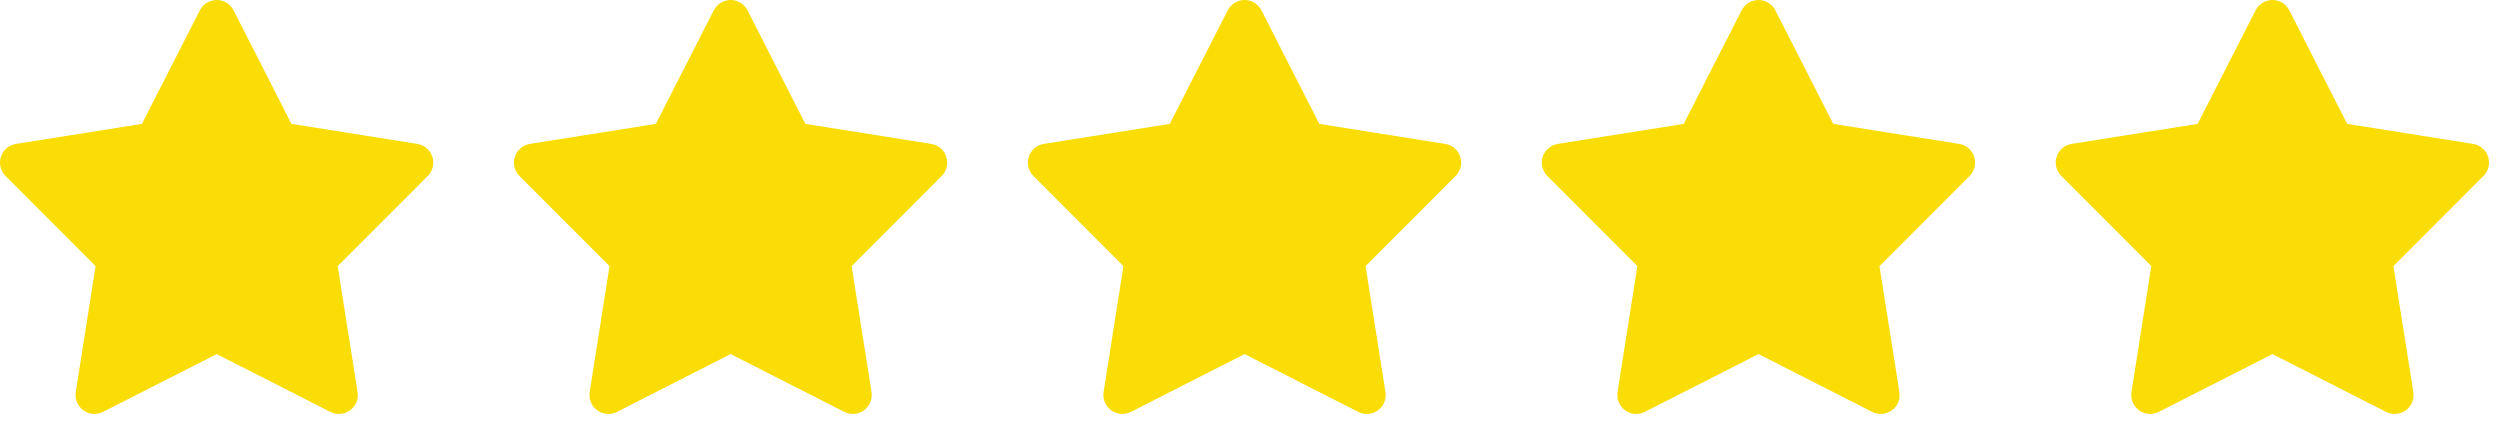
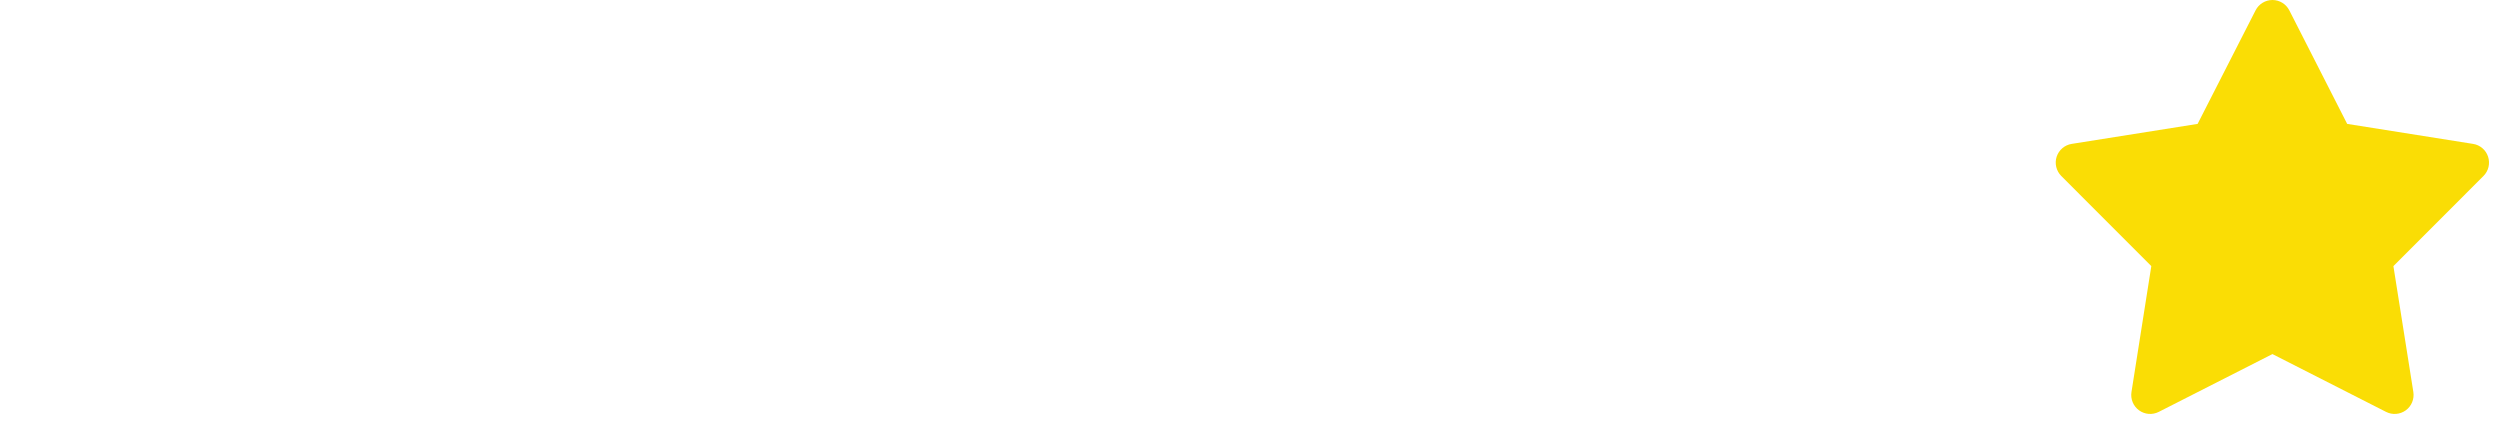
<svg xmlns="http://www.w3.org/2000/svg" fill="none" height="100%" overflow="visible" preserveAspectRatio="none" style="display: block;" viewBox="0 0 124 21" width="100%">
  <g id="Star Rating">
    <g clip-path="url(#clip0_0_486)" id="star">
-       <path d="M11.585 0.512C11.425 0.199 11.101 0 10.749 0C10.398 0 10.073 0.199 9.913 0.512L7.038 6.145L0.792 7.137C0.444 7.191 0.155 7.438 0.046 7.773C-0.063 8.109 0.026 8.477 0.273 8.727L4.741 13.199L3.757 19.445C3.702 19.793 3.847 20.145 4.132 20.352C4.417 20.559 4.792 20.59 5.108 20.43L10.749 17.562L16.386 20.43C16.698 20.59 17.077 20.559 17.362 20.352C17.648 20.145 17.792 19.797 17.737 19.445L16.749 13.199L21.218 8.727C21.468 8.477 21.554 8.109 21.444 7.773C21.335 7.438 21.05 7.191 20.698 7.137L14.456 6.145L11.585 0.512Z" fill="#FADD05" id="Primary" />
-     </g>
+       </g>
    <g clip-path="url(#clip1_0_486)" id="star_2">
-       <path d="M37.076 0.512C36.916 0.199 36.592 0 36.24 0C35.889 0 35.564 0.199 35.404 0.512L32.529 6.145L26.283 7.137C25.936 7.191 25.646 7.438 25.537 7.773C25.428 8.109 25.517 8.477 25.764 8.727L30.232 13.199L29.248 19.445C29.193 19.793 29.338 20.145 29.623 20.352C29.908 20.559 30.283 20.59 30.599 20.43L36.24 17.562L41.877 20.43C42.189 20.59 42.568 20.559 42.853 20.352C43.139 20.145 43.283 19.797 43.228 19.445L42.24 13.199L46.709 8.727C46.959 8.477 47.045 8.109 46.935 7.773C46.826 7.438 46.541 7.191 46.189 7.137L39.947 6.145L37.076 0.512Z" fill="#FADD05" id="Primary_2" />
+       <path d="M37.076 0.512C36.916 0.199 36.592 0 36.24 0C35.889 0 35.564 0.199 35.404 0.512L32.529 6.145L26.283 7.137C25.936 7.191 25.646 7.438 25.537 7.773C25.428 8.109 25.517 8.477 25.764 8.727L30.232 13.199L29.248 19.445C29.193 19.793 29.338 20.145 29.623 20.352C29.908 20.559 30.283 20.59 30.599 20.43L41.877 20.43C42.189 20.59 42.568 20.559 42.853 20.352C43.139 20.145 43.283 19.797 43.228 19.445L42.24 13.199L46.709 8.727C46.959 8.477 47.045 8.109 46.935 7.773C46.826 7.438 46.541 7.191 46.189 7.137L39.947 6.145L37.076 0.512Z" fill="#FADD05" id="Primary_2" />
    </g>
    <g clip-path="url(#clip2_0_486)" id="star_3">
-       <path d="M62.567 0.512C62.407 0.199 62.083 0 61.731 0C61.38 0 61.055 0.199 60.895 0.512L58.02 6.145L51.774 7.137C51.426 7.191 51.137 7.438 51.028 7.773C50.919 8.109 51.008 8.477 51.255 8.727L55.723 13.199L54.739 19.445C54.684 19.793 54.829 20.145 55.114 20.352C55.399 20.559 55.774 20.59 56.091 20.43L61.731 17.562L67.368 20.43C67.68 20.59 68.059 20.559 68.344 20.352C68.63 20.145 68.774 19.797 68.719 19.445L67.731 13.199L72.2 8.727C72.45 8.477 72.536 8.109 72.427 7.773C72.317 7.438 72.032 7.191 71.68 7.137L65.438 6.145L62.567 0.512Z" fill="#FADD05" id="Primary_3" />
-     </g>
+       </g>
    <g clip-path="url(#clip3_0_486)" id="star_4">
      <path d="M88.058 0.512C87.898 0.199 87.574 0 87.222 0C86.871 0 86.546 0.199 86.386 0.512L83.511 6.145L77.265 7.137C76.918 7.191 76.629 7.438 76.519 7.773C76.41 8.109 76.5 8.477 76.746 8.727L81.214 13.199L80.23 19.445C80.175 19.793 80.32 20.145 80.605 20.352C80.89 20.559 81.265 20.59 81.582 20.43L87.222 17.562L92.859 20.43C93.171 20.59 93.55 20.559 93.835 20.352C94.121 20.145 94.265 19.797 94.21 19.445L93.222 13.199L97.691 8.727C97.941 8.477 98.027 8.109 97.918 7.773C97.808 7.438 97.523 7.191 97.171 7.137L90.929 6.145L88.058 0.512Z" fill="#FADD05" id="Primary_4" />
    </g>
    <g clip-path="url(#clip4_0_486)" id="star_5">
      <path d="M113.549 0.512C113.389 0.199 113.065 0 112.713 0C112.362 0 112.038 0.199 111.877 0.512L109.002 6.145L102.756 7.137C102.409 7.191 102.12 7.438 102.01 7.773C101.901 8.109 101.991 8.477 102.237 8.727L106.705 13.199L105.721 19.445C105.666 19.793 105.811 20.145 106.096 20.352C106.381 20.559 106.756 20.59 107.073 20.43L112.713 17.562L118.35 20.43C118.663 20.59 119.041 20.559 119.327 20.352C119.612 20.145 119.756 19.797 119.702 19.445L118.713 13.199L123.182 8.727C123.432 8.477 123.518 8.109 123.409 7.773C123.299 7.438 123.014 7.191 122.663 7.137L116.42 6.145L113.549 0.512Z" fill="#FADD05" id="Primary_5" />
    </g>
  </g>
  <defs>
    <clipPath id="clip0_0_486">
      <rect fill="white" height="20.531" width="21.491" />
    </clipPath>
    <clipPath id="clip1_0_486">
-       <rect fill="white" height="20.531" transform="translate(25.491)" width="21.491" />
-     </clipPath>
+       </clipPath>
    <clipPath id="clip2_0_486">
      <rect fill="white" height="20.531" transform="translate(50.982)" width="21.491" />
    </clipPath>
    <clipPath id="clip3_0_486">
-       <rect fill="white" height="20.531" transform="translate(76.473)" width="21.491" />
-     </clipPath>
+       </clipPath>
    <clipPath id="clip4_0_486">
      <rect fill="white" height="20.531" transform="translate(101.964)" width="21.491" />
    </clipPath>
  </defs>
</svg>